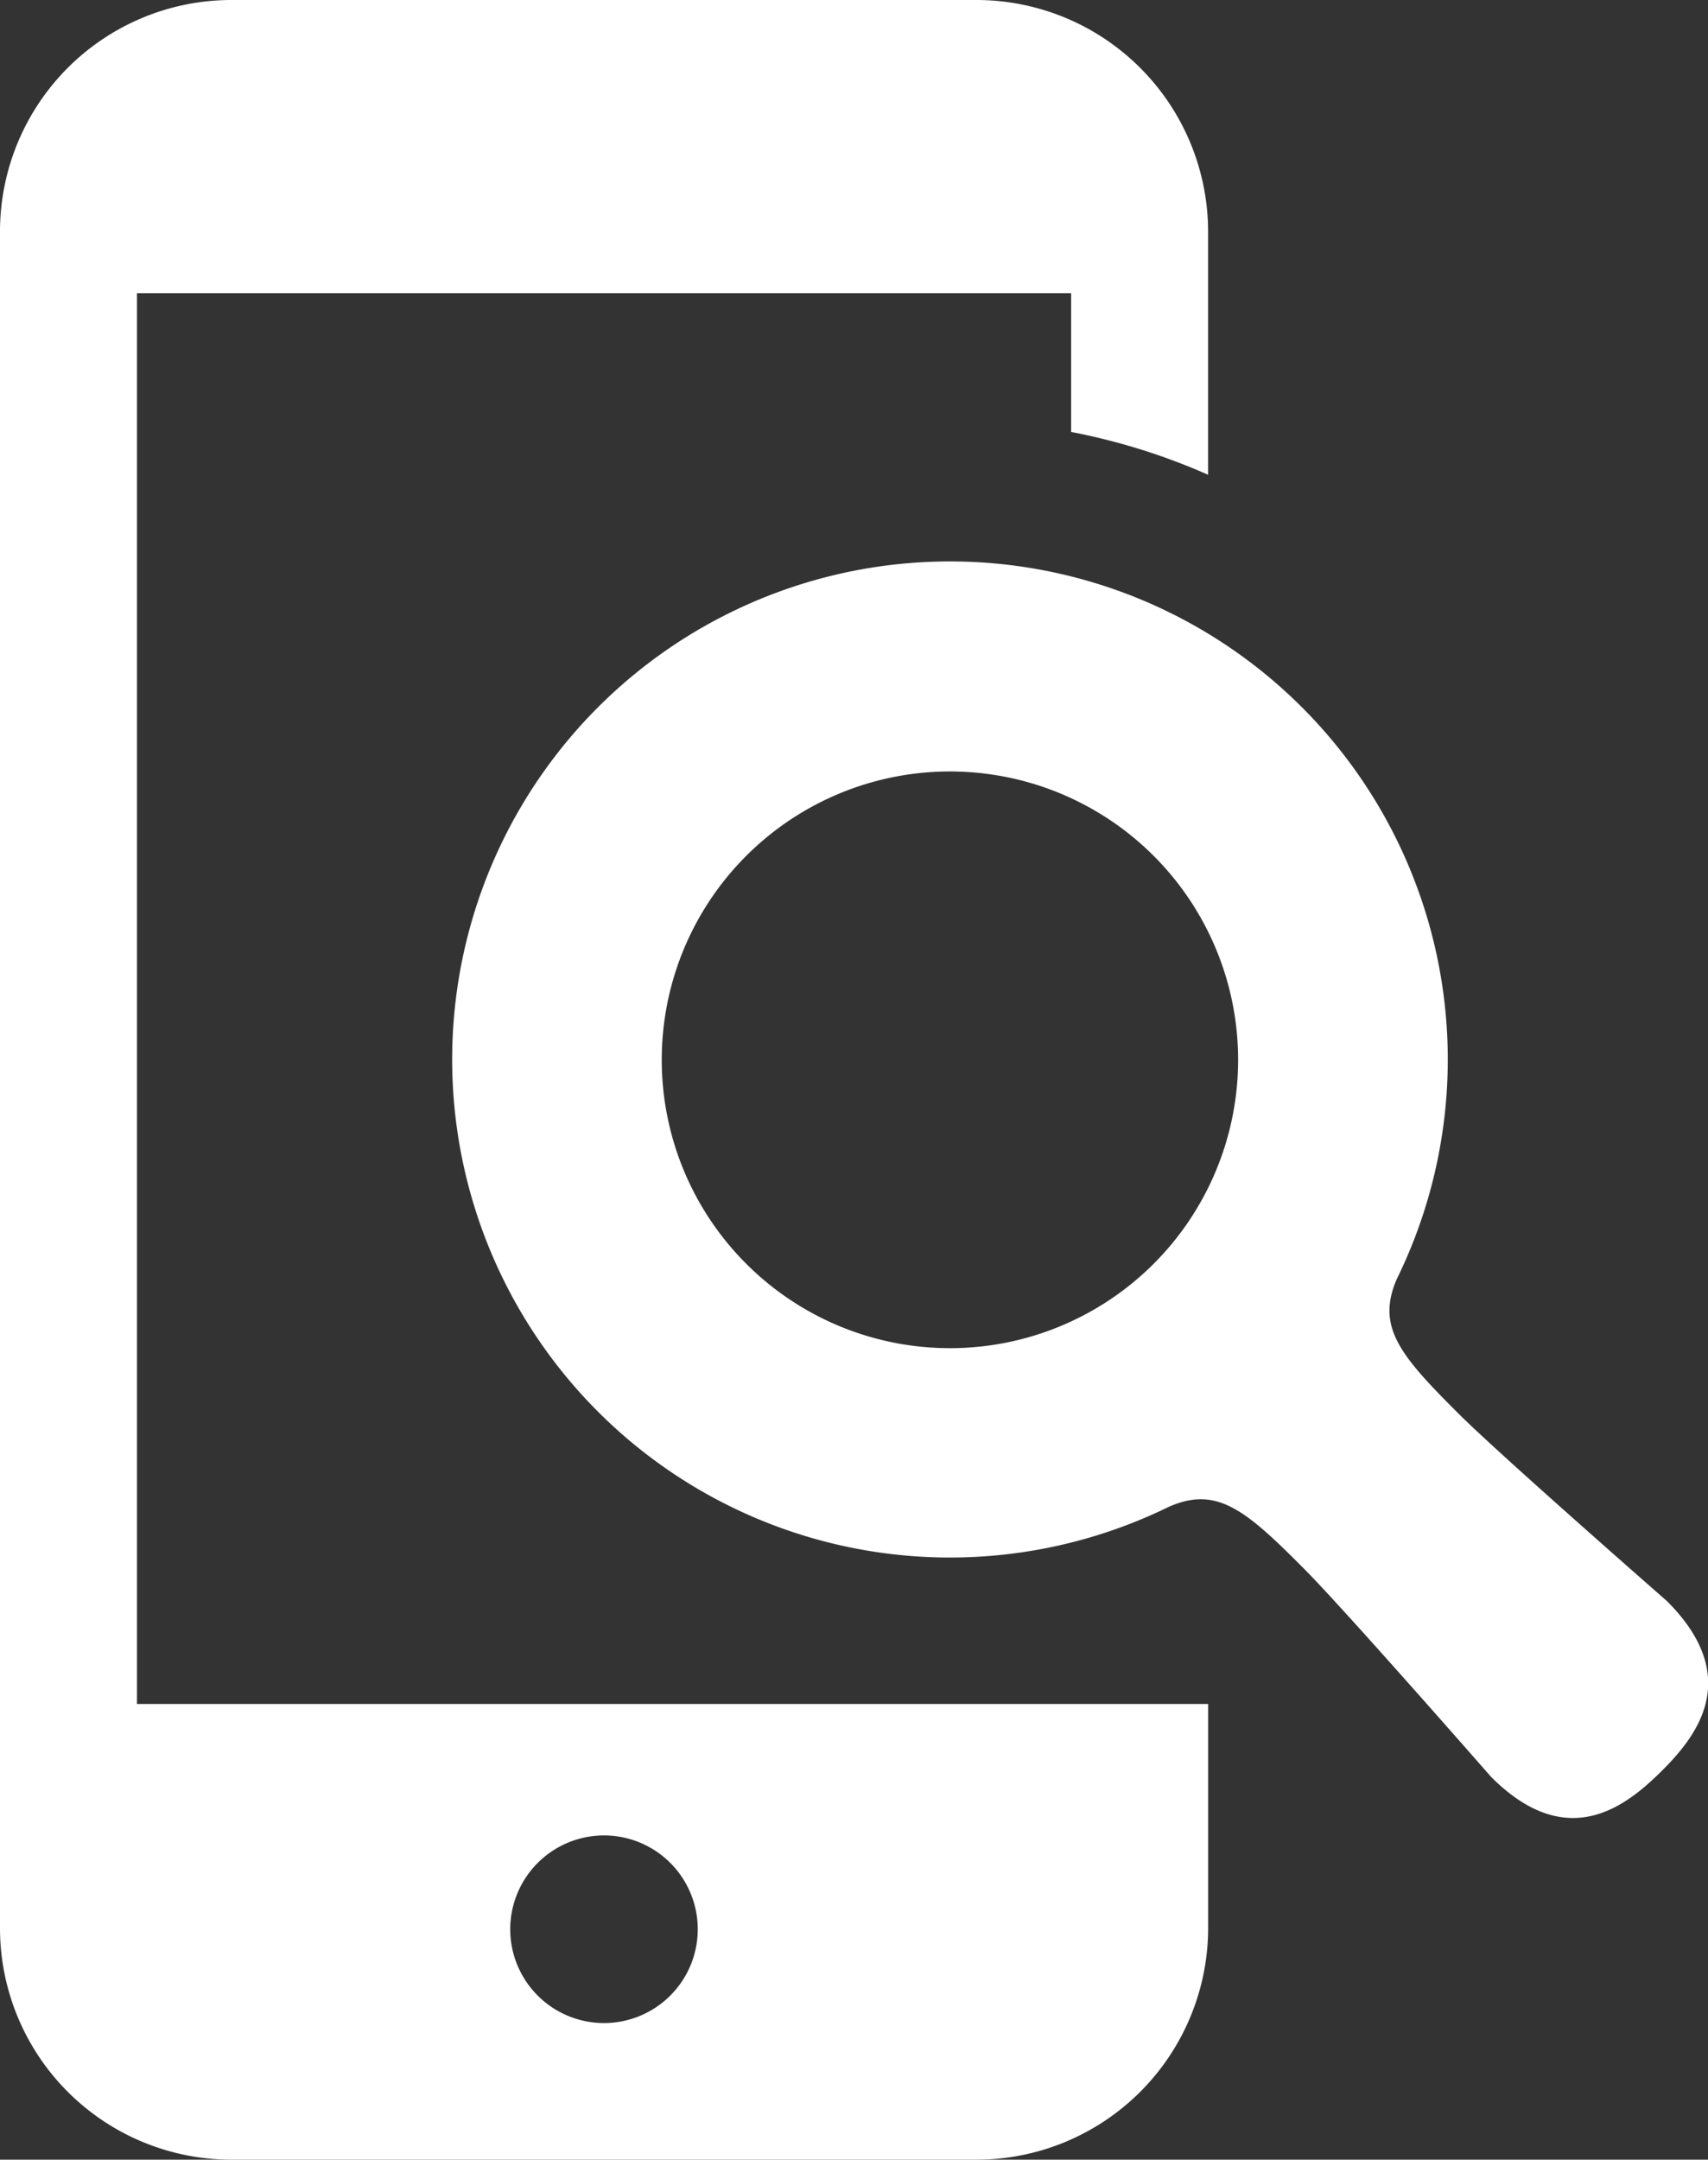
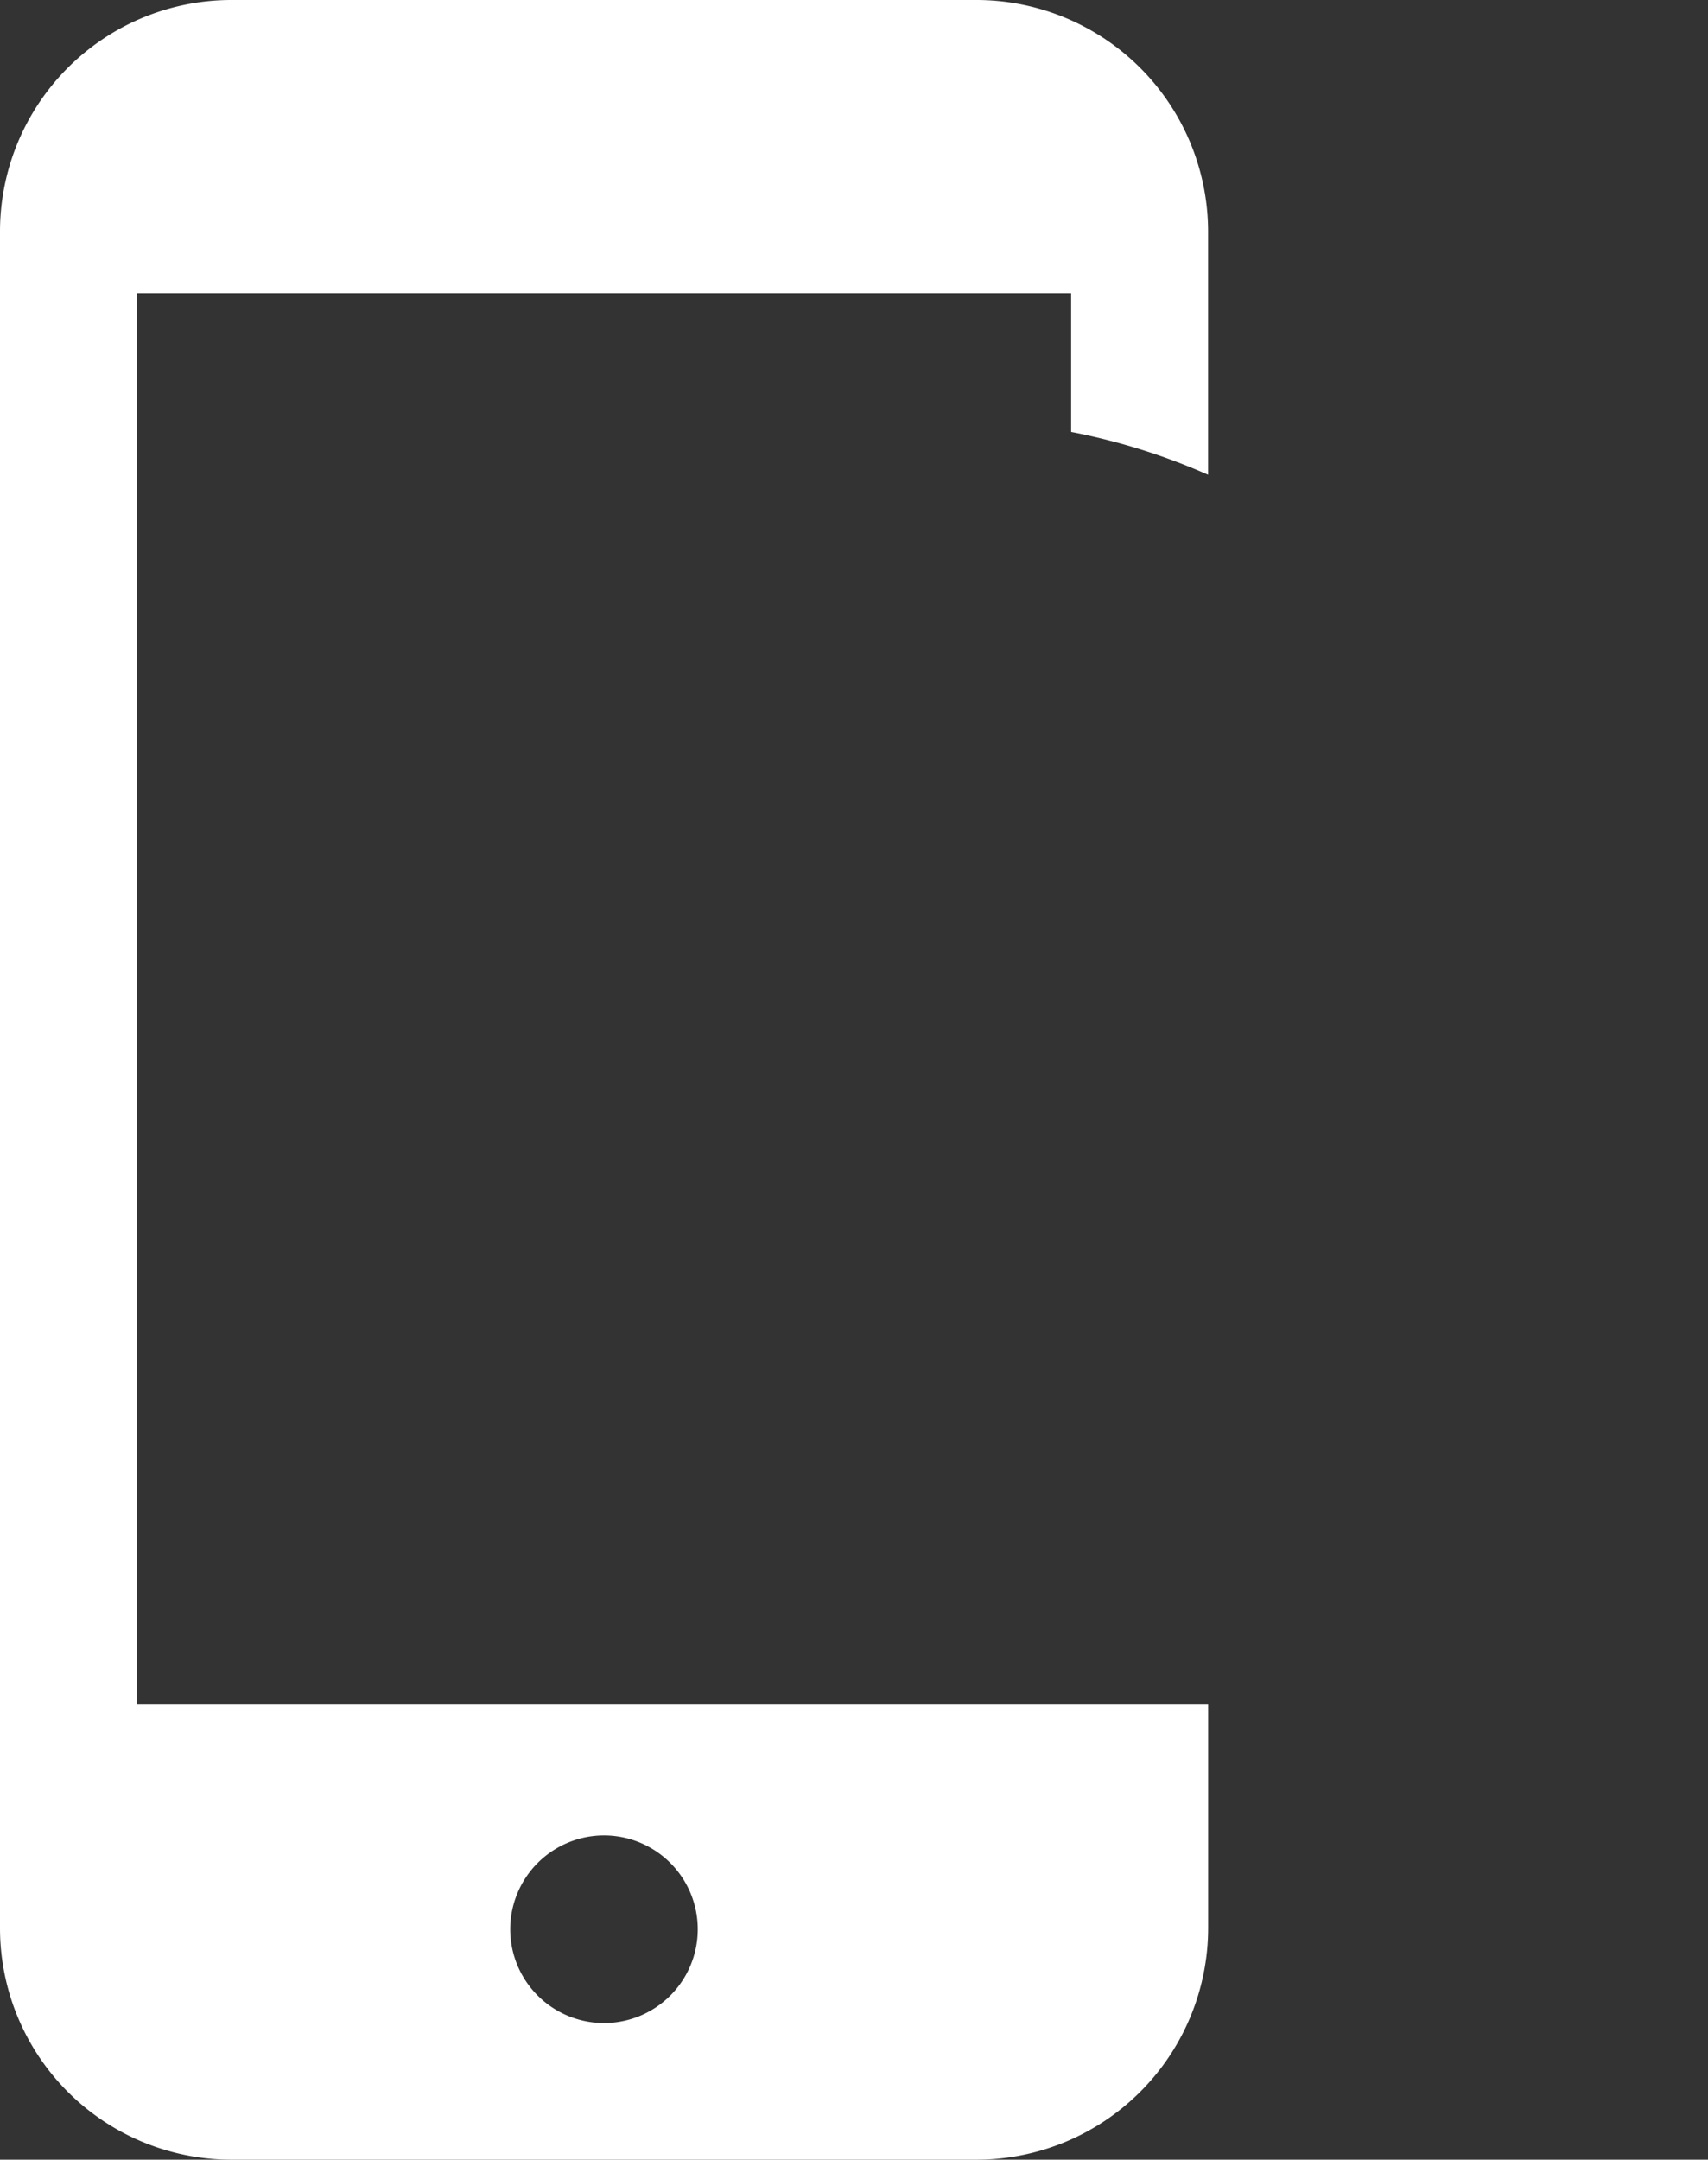
<svg xmlns="http://www.w3.org/2000/svg" width="30.094" height="38.033" viewBox="0 0 30.094 38.033">
  <rect x="0" y="0" width="30.094" height="38.033" fill="#333333" stroke="none" />
  <g id="スマホ検索" transform="translate(-53.435)">
    <path id="パス_588" data-name="パス 588" d="M55.848,5.163h16.46V7.607a11.181,11.181,0,0,1,2.413.754V4.078A4.083,4.083,0,0,0,70.644,0H57.507a4.078,4.078,0,0,0-4.072,4.078V33.955a4.078,4.078,0,0,0,4.072,4.078H70.644a4.083,4.083,0,0,0,4.078-4.078V30.008H55.848Zm8.228,27.16a1.652,1.652,0,1,1-1.651,1.651A1.653,1.653,0,0,1,64.076,32.323Z" transform="translate(0)" fill="#fff" />
-     <path id="パス_589" data-name="パス 589" d="M182.108,151.494s-2.962-2.591-3.671-3.3c-1.04-1.035-1.455-1.534-1.089-2.375a8.771,8.771,0,1,0-4.014,4.012c.841-.367,1.341.049,2.375,1.089.707.708,3.3,3.67,3.3,3.67,1.343,1.343,2.376.518,3-.1S183.451,152.837,182.108,151.494Zm-9.043-5.943a5.078,5.078,0,1,1,0-7.18A5.08,5.08,0,0,1,173.065,145.551Z" transform="translate(-99.301 -123.297)" fill="#fff" />
  </g>
</svg>